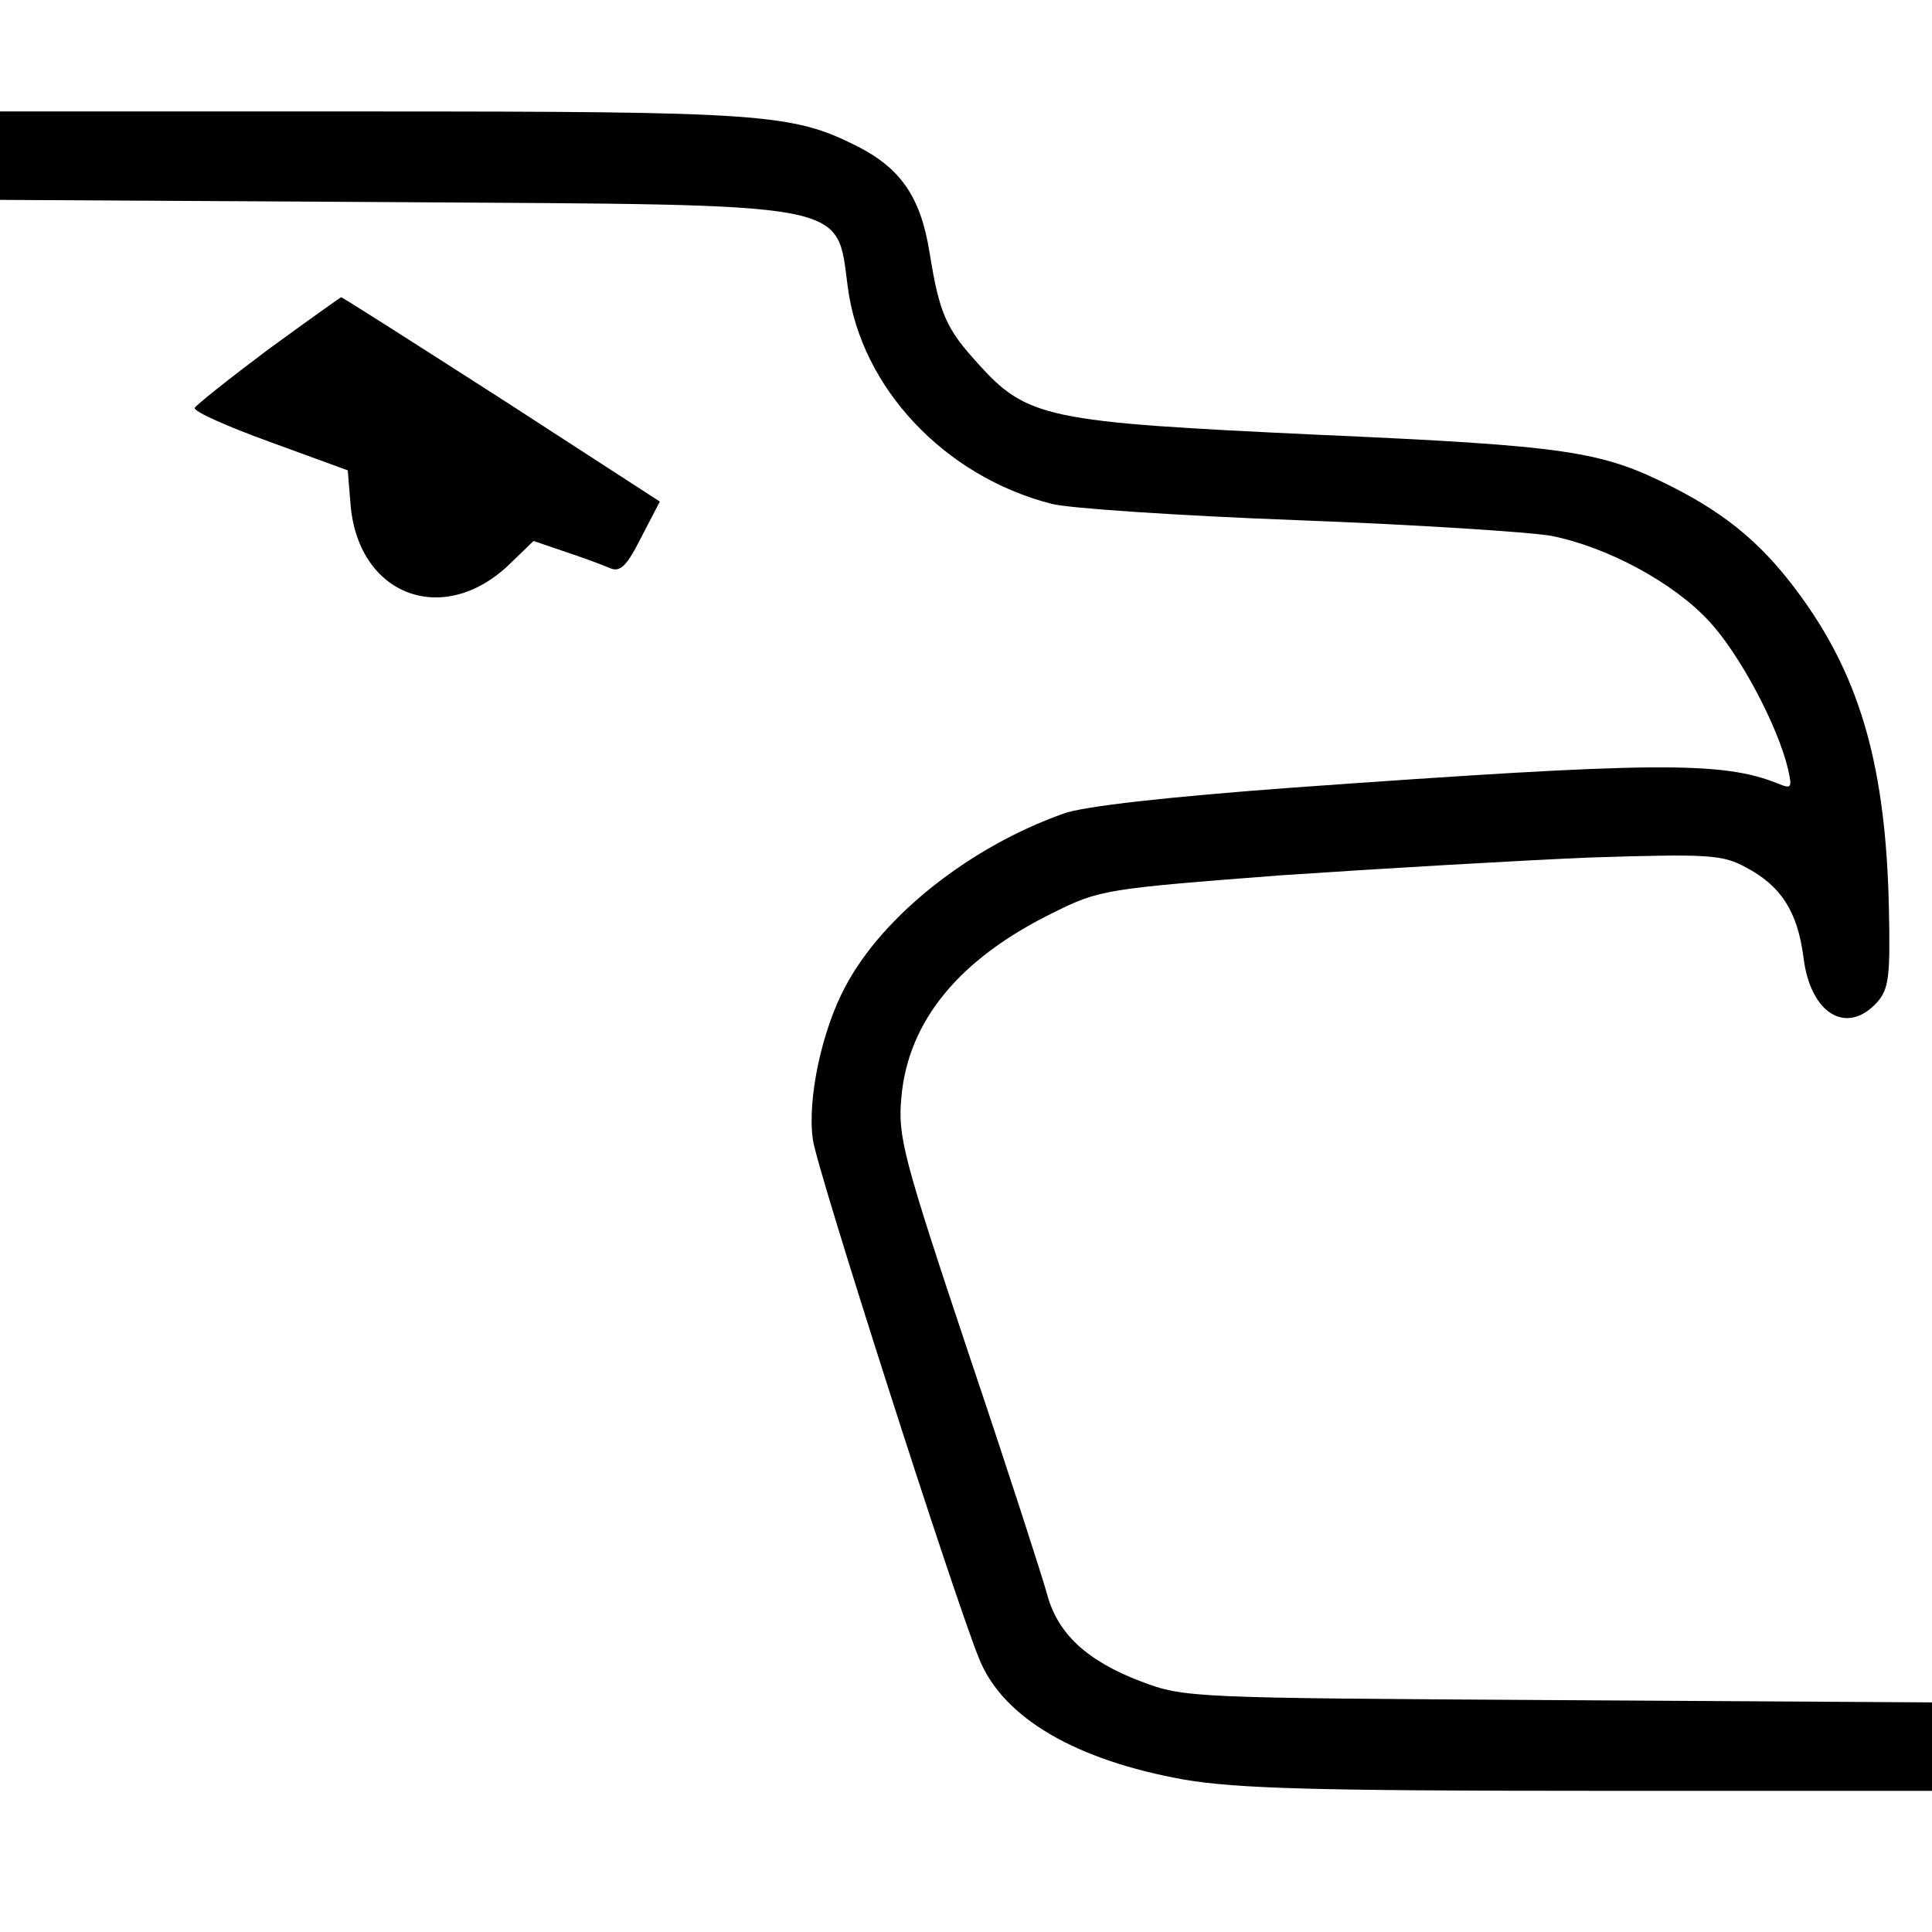
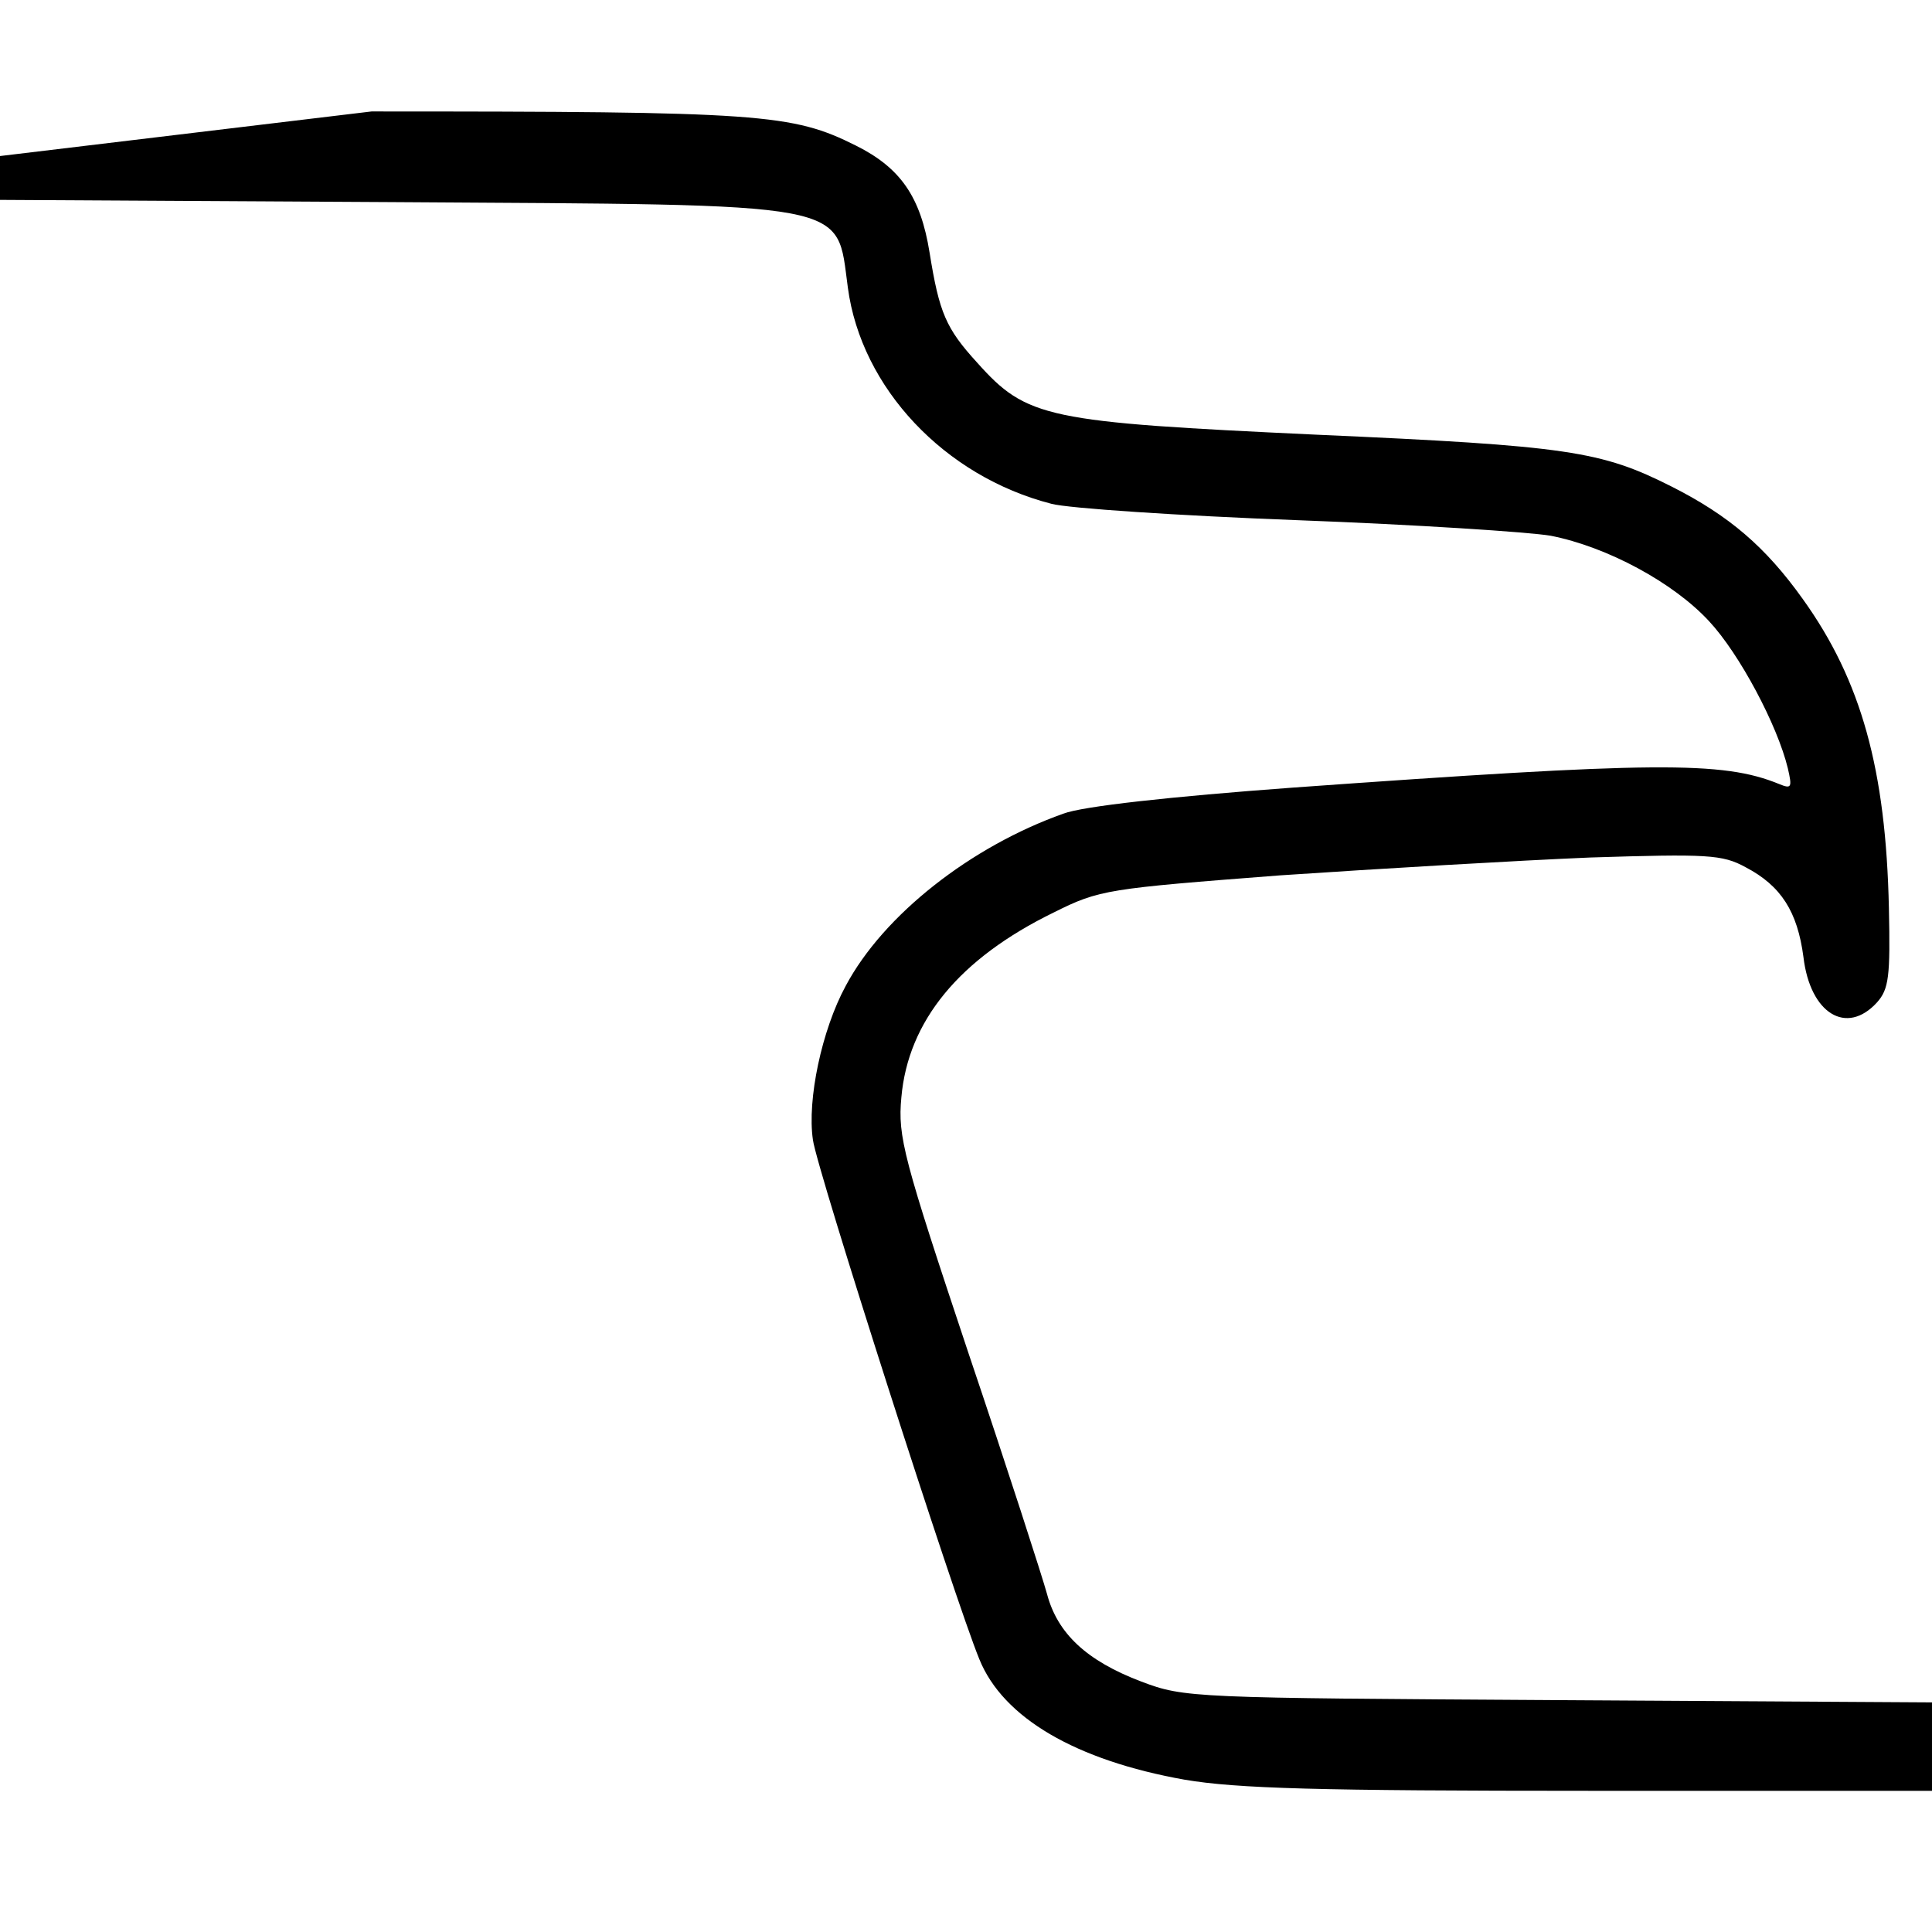
<svg xmlns="http://www.w3.org/2000/svg" version="1.0" width="260pt" height="260pt" viewBox="0 0 260 260" preserveAspectRatio="xMidYMid meet">
  <g transform="translate(0,260) scale(0.1,-0.1)" fill="#000000" stroke="none">
-     <path d="M0 2390 l0 -59 528 -3 c626 -4 597 2 613 -115 18 -135 130 -254 274 -291 22 -6 171 -16 330 -22 160 -6 313 -16 342 -21 76 -15 165 -63 213 -115 41 -44 92 -140 106 -198 6 -26 5 -28 -12 -21 -76 31 -167 30 -655 -5 -163 -12 -282 -25 -308 -35 -124 -44 -242 -136 -293 -232 -32 -59 -52 -153 -44 -207 5 -39 191 -619 224 -699 32 -79 130 -136 276 -162 71 -12 179 -15 547 -15 l459 0 0 59 0 60 -502 3 c-493 3 -504 3 -562 25 -74 28 -113 65 -127 118 -6 22 -53 168 -106 325 -87 261 -95 290 -90 343 9 103 78 187 205 249 62 31 72 32 305 50 133 9 321 20 417 24 158 5 178 4 209 -13 48 -25 70 -60 78 -121 9 -76 58 -106 99 -61 16 18 18 35 16 127 -4 186 -37 306 -116 416 -50 70 -99 112 -176 151 -95 48 -139 55 -478 70 -364 17 -390 22 -457 97 -42 46 -51 67 -64 148 -12 75 -39 114 -99 144 -86 43 -127 46 -652 46 l-500 0 0 -60z" />
-     <path d="M360 2129 c-52 -39 -96 -74 -98 -78 -1 -5 44 -25 102 -46 l104 -38 4 -49 c12 -121 126 -162 214 -77 l32 31 44 -15 c24 -8 51 -18 60 -22 13 -5 22 4 41 42 l25 48 -213 138 c-117 75 -214 137 -216 137 -2 -1 -47 -33 -99 -71z" />
+     <path d="M0 2390 l0 -59 528 -3 c626 -4 597 2 613 -115 18 -135 130 -254 274 -291 22 -6 171 -16 330 -22 160 -6 313 -16 342 -21 76 -15 165 -63 213 -115 41 -44 92 -140 106 -198 6 -26 5 -28 -12 -21 -76 31 -167 30 -655 -5 -163 -12 -282 -25 -308 -35 -124 -44 -242 -136 -293 -232 -32 -59 -52 -153 -44 -207 5 -39 191 -619 224 -699 32 -79 130 -136 276 -162 71 -12 179 -15 547 -15 l459 0 0 59 0 60 -502 3 c-493 3 -504 3 -562 25 -74 28 -113 65 -127 118 -6 22 -53 168 -106 325 -87 261 -95 290 -90 343 9 103 78 187 205 249 62 31 72 32 305 50 133 9 321 20 417 24 158 5 178 4 209 -13 48 -25 70 -60 78 -121 9 -76 58 -106 99 -61 16 18 18 35 16 127 -4 186 -37 306 -116 416 -50 70 -99 112 -176 151 -95 48 -139 55 -478 70 -364 17 -390 22 -457 97 -42 46 -51 67 -64 148 -12 75 -39 114 -99 144 -86 43 -127 46 -652 46 z" />
  </g>
</svg>